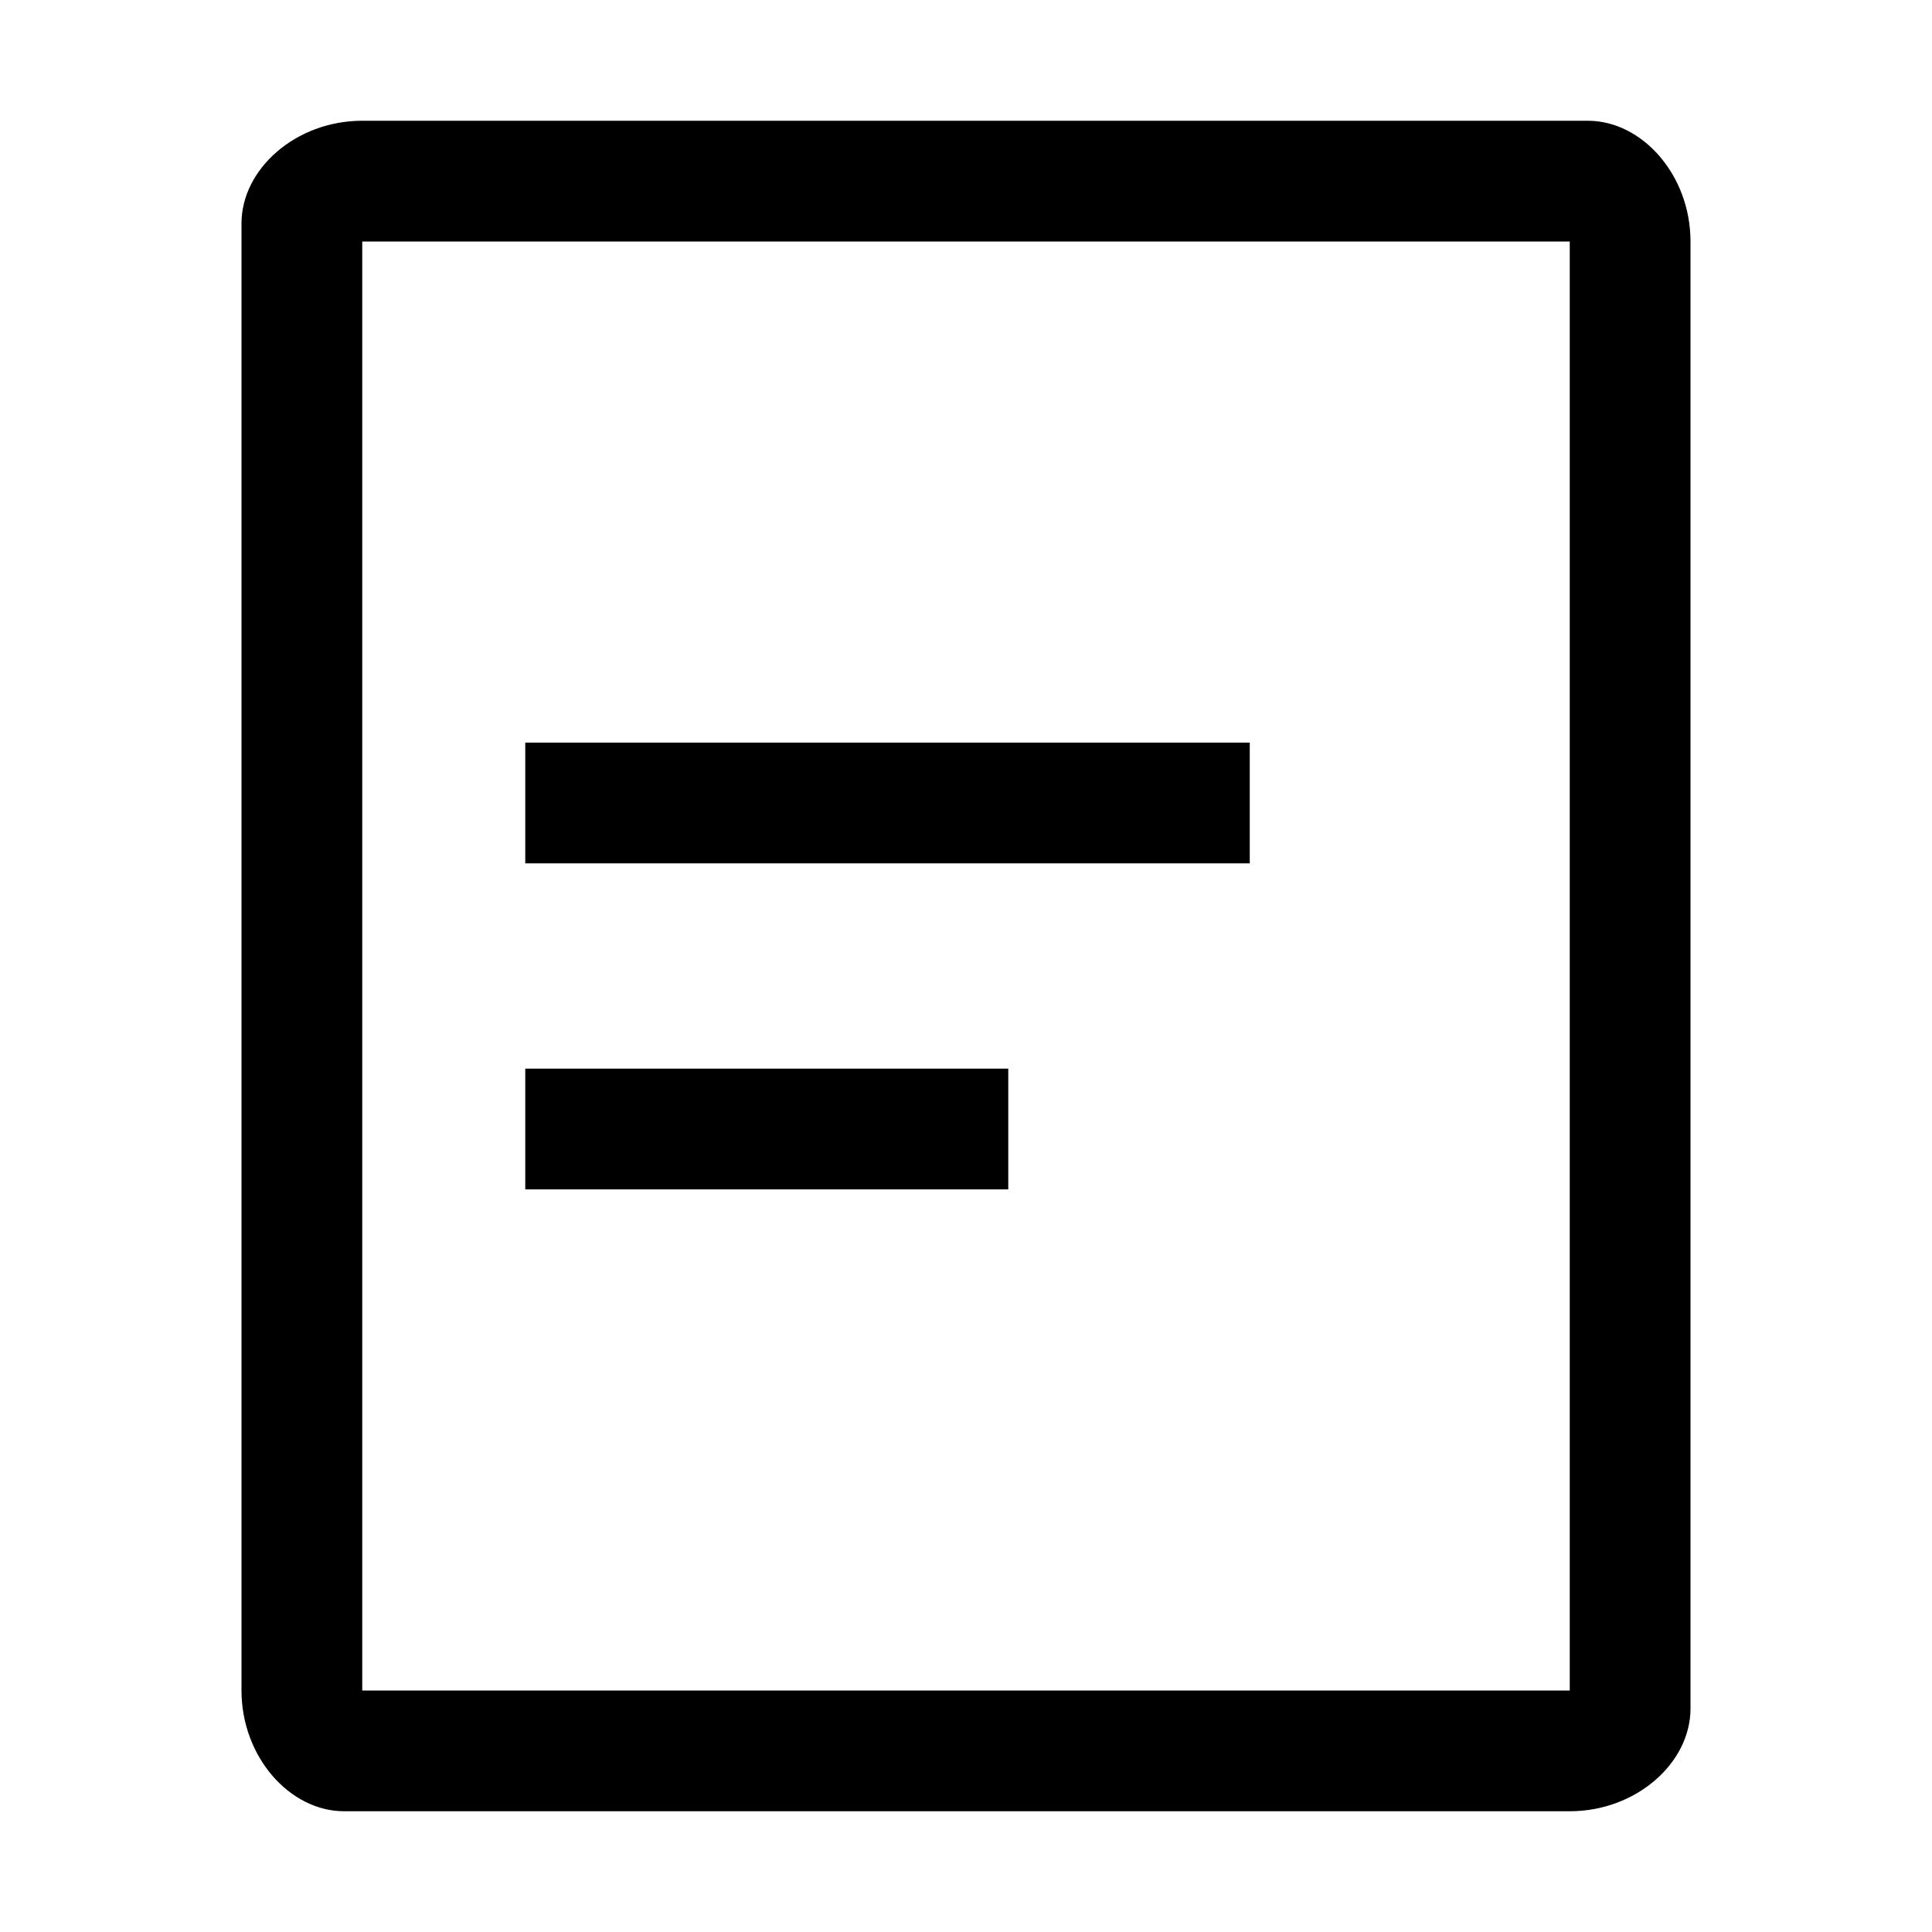
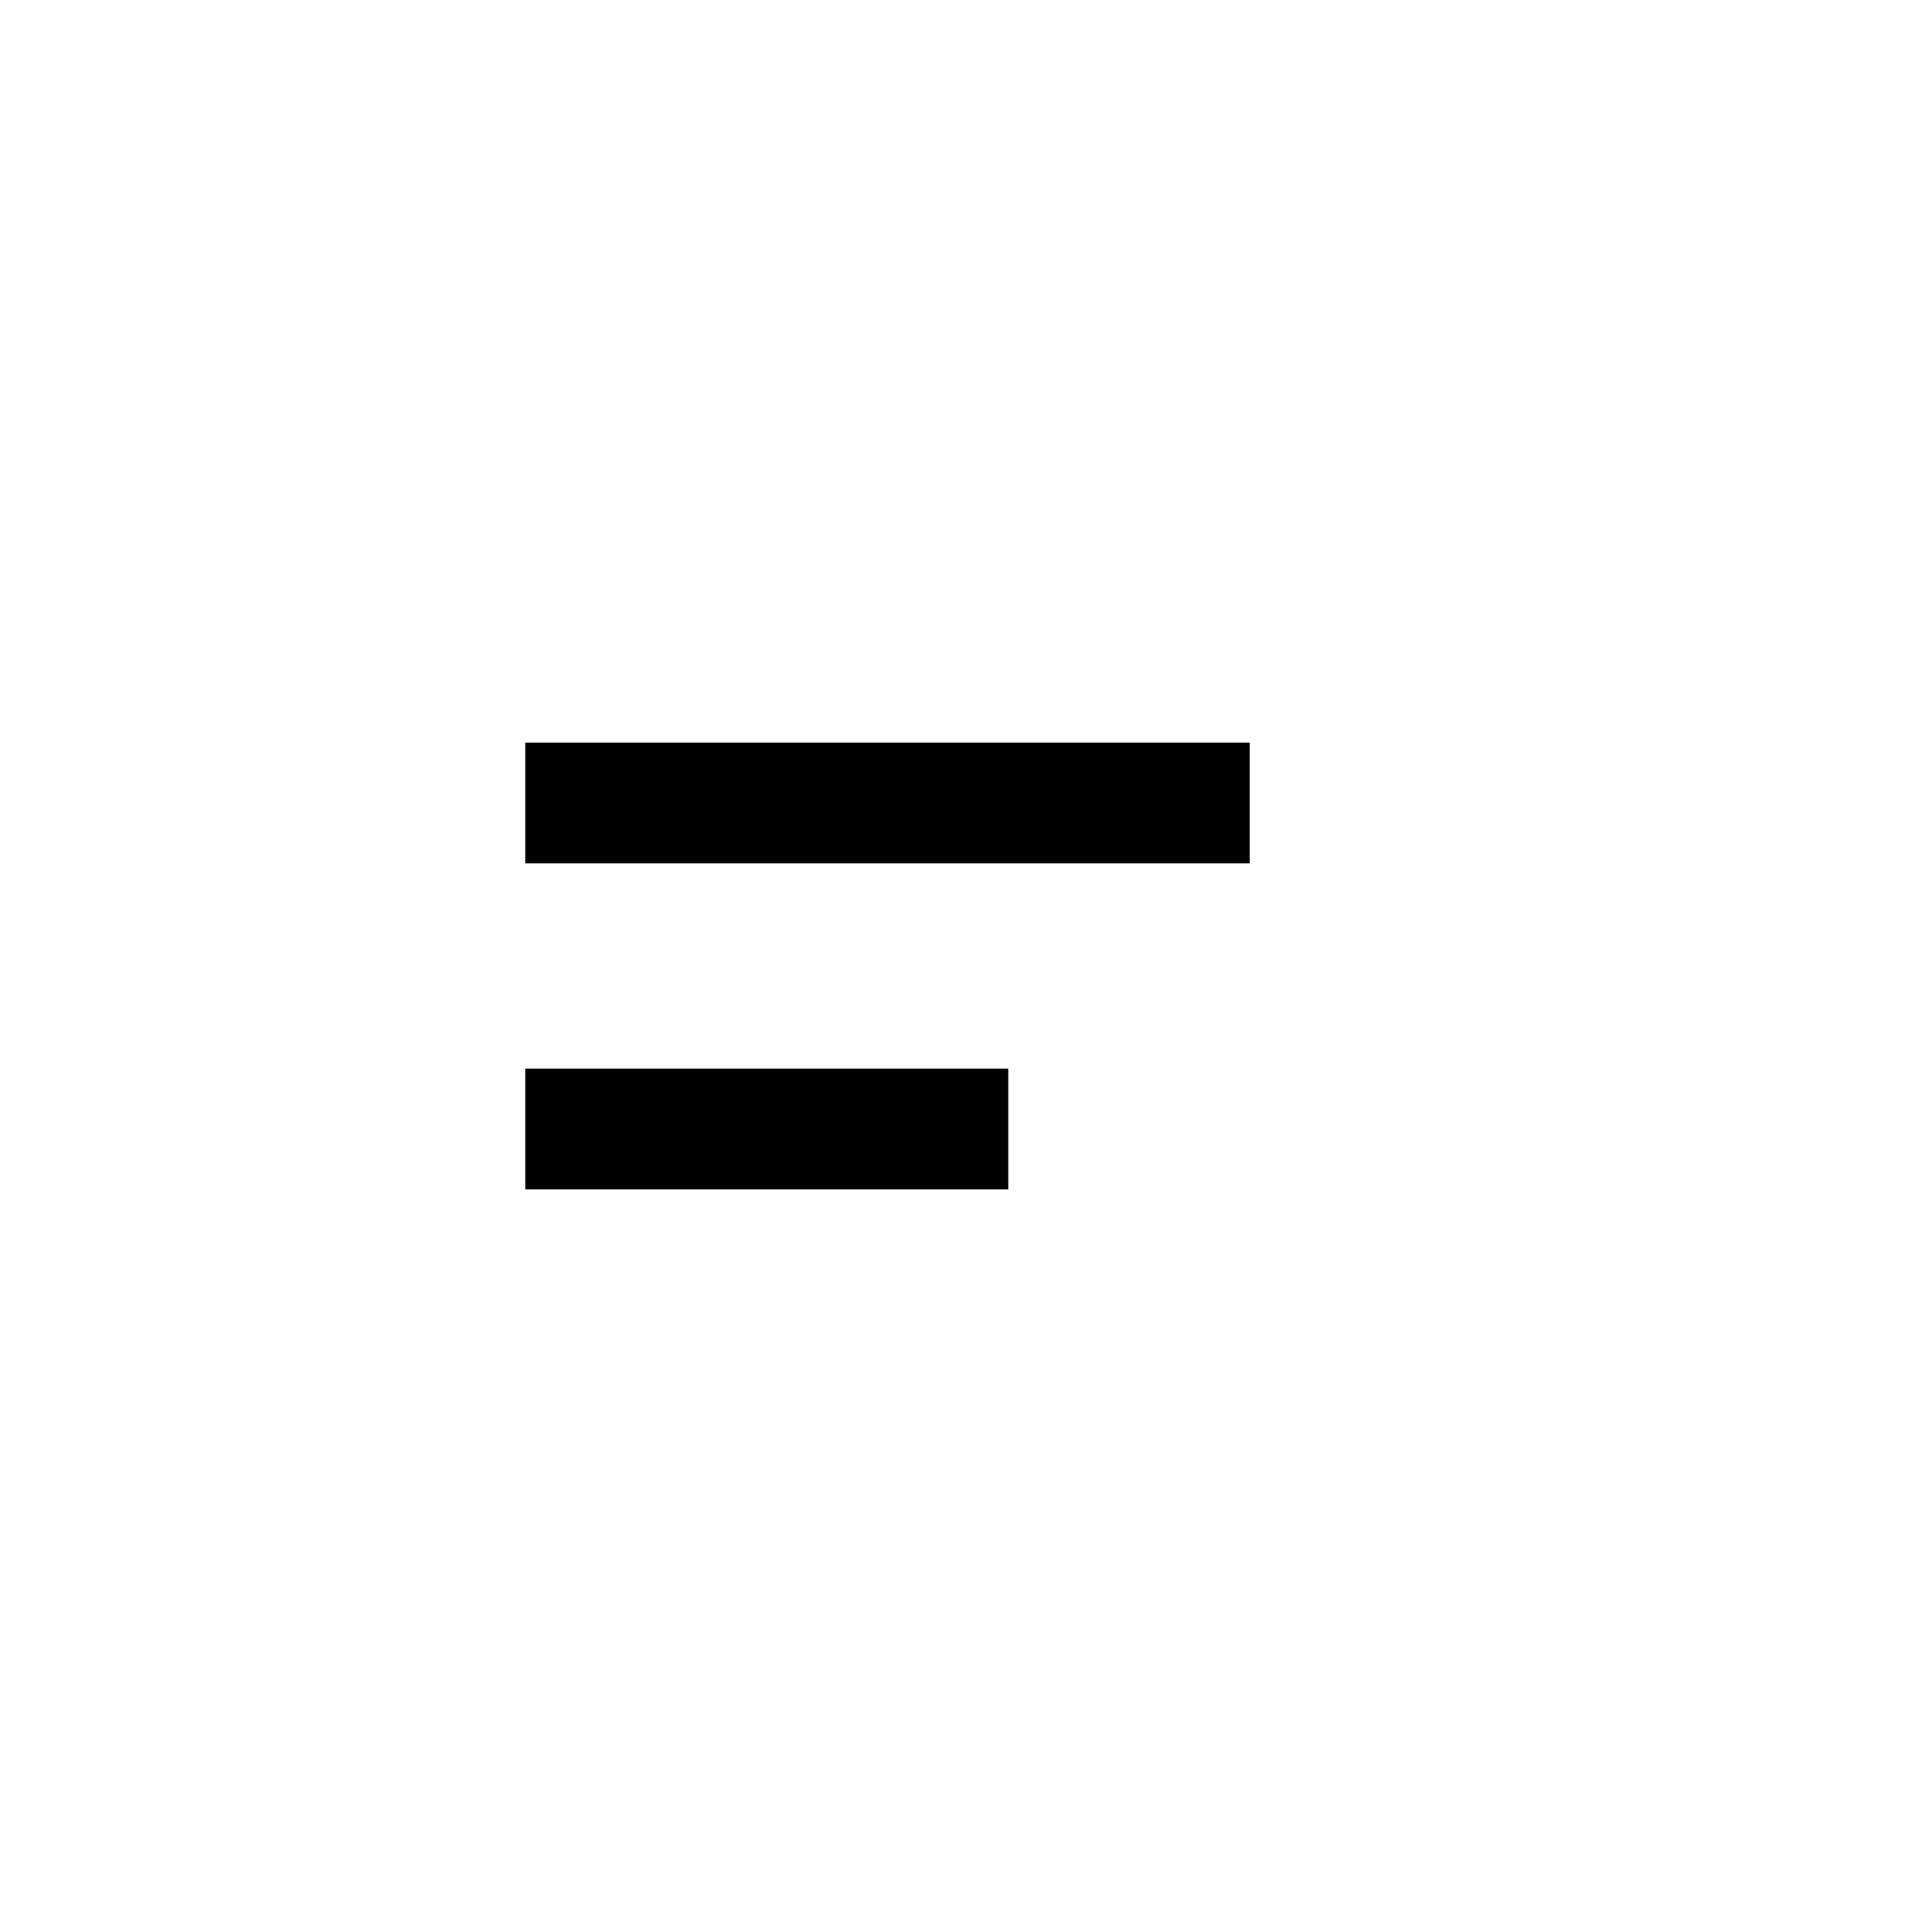
<svg xmlns="http://www.w3.org/2000/svg" style="enable-background:new 0 0 32 32" viewBox="0 0 32 32">
-   <path d="M26.3,2c-0.1,0-0.1,0-0.3,0H6C4.9,2,4,2.8,4,3.7C4,3.9,4,3.9,4,4v24c0,1.1,0.8,2,1.7,2c0.1,0,0.1,0,0.3,0h20 c1.1,0,2-0.8,2-1.7c0-0.1,0-0.1,0-0.3V4C28,2.9,27.2,2,26.3,2z M26,28H6V4h20V28z" />
  <path d="M8.7 12.3H20.7V14.3H8.7z" />
  <path d="M8.7 17.7H16.7V19.7H8.7z" />
</svg>